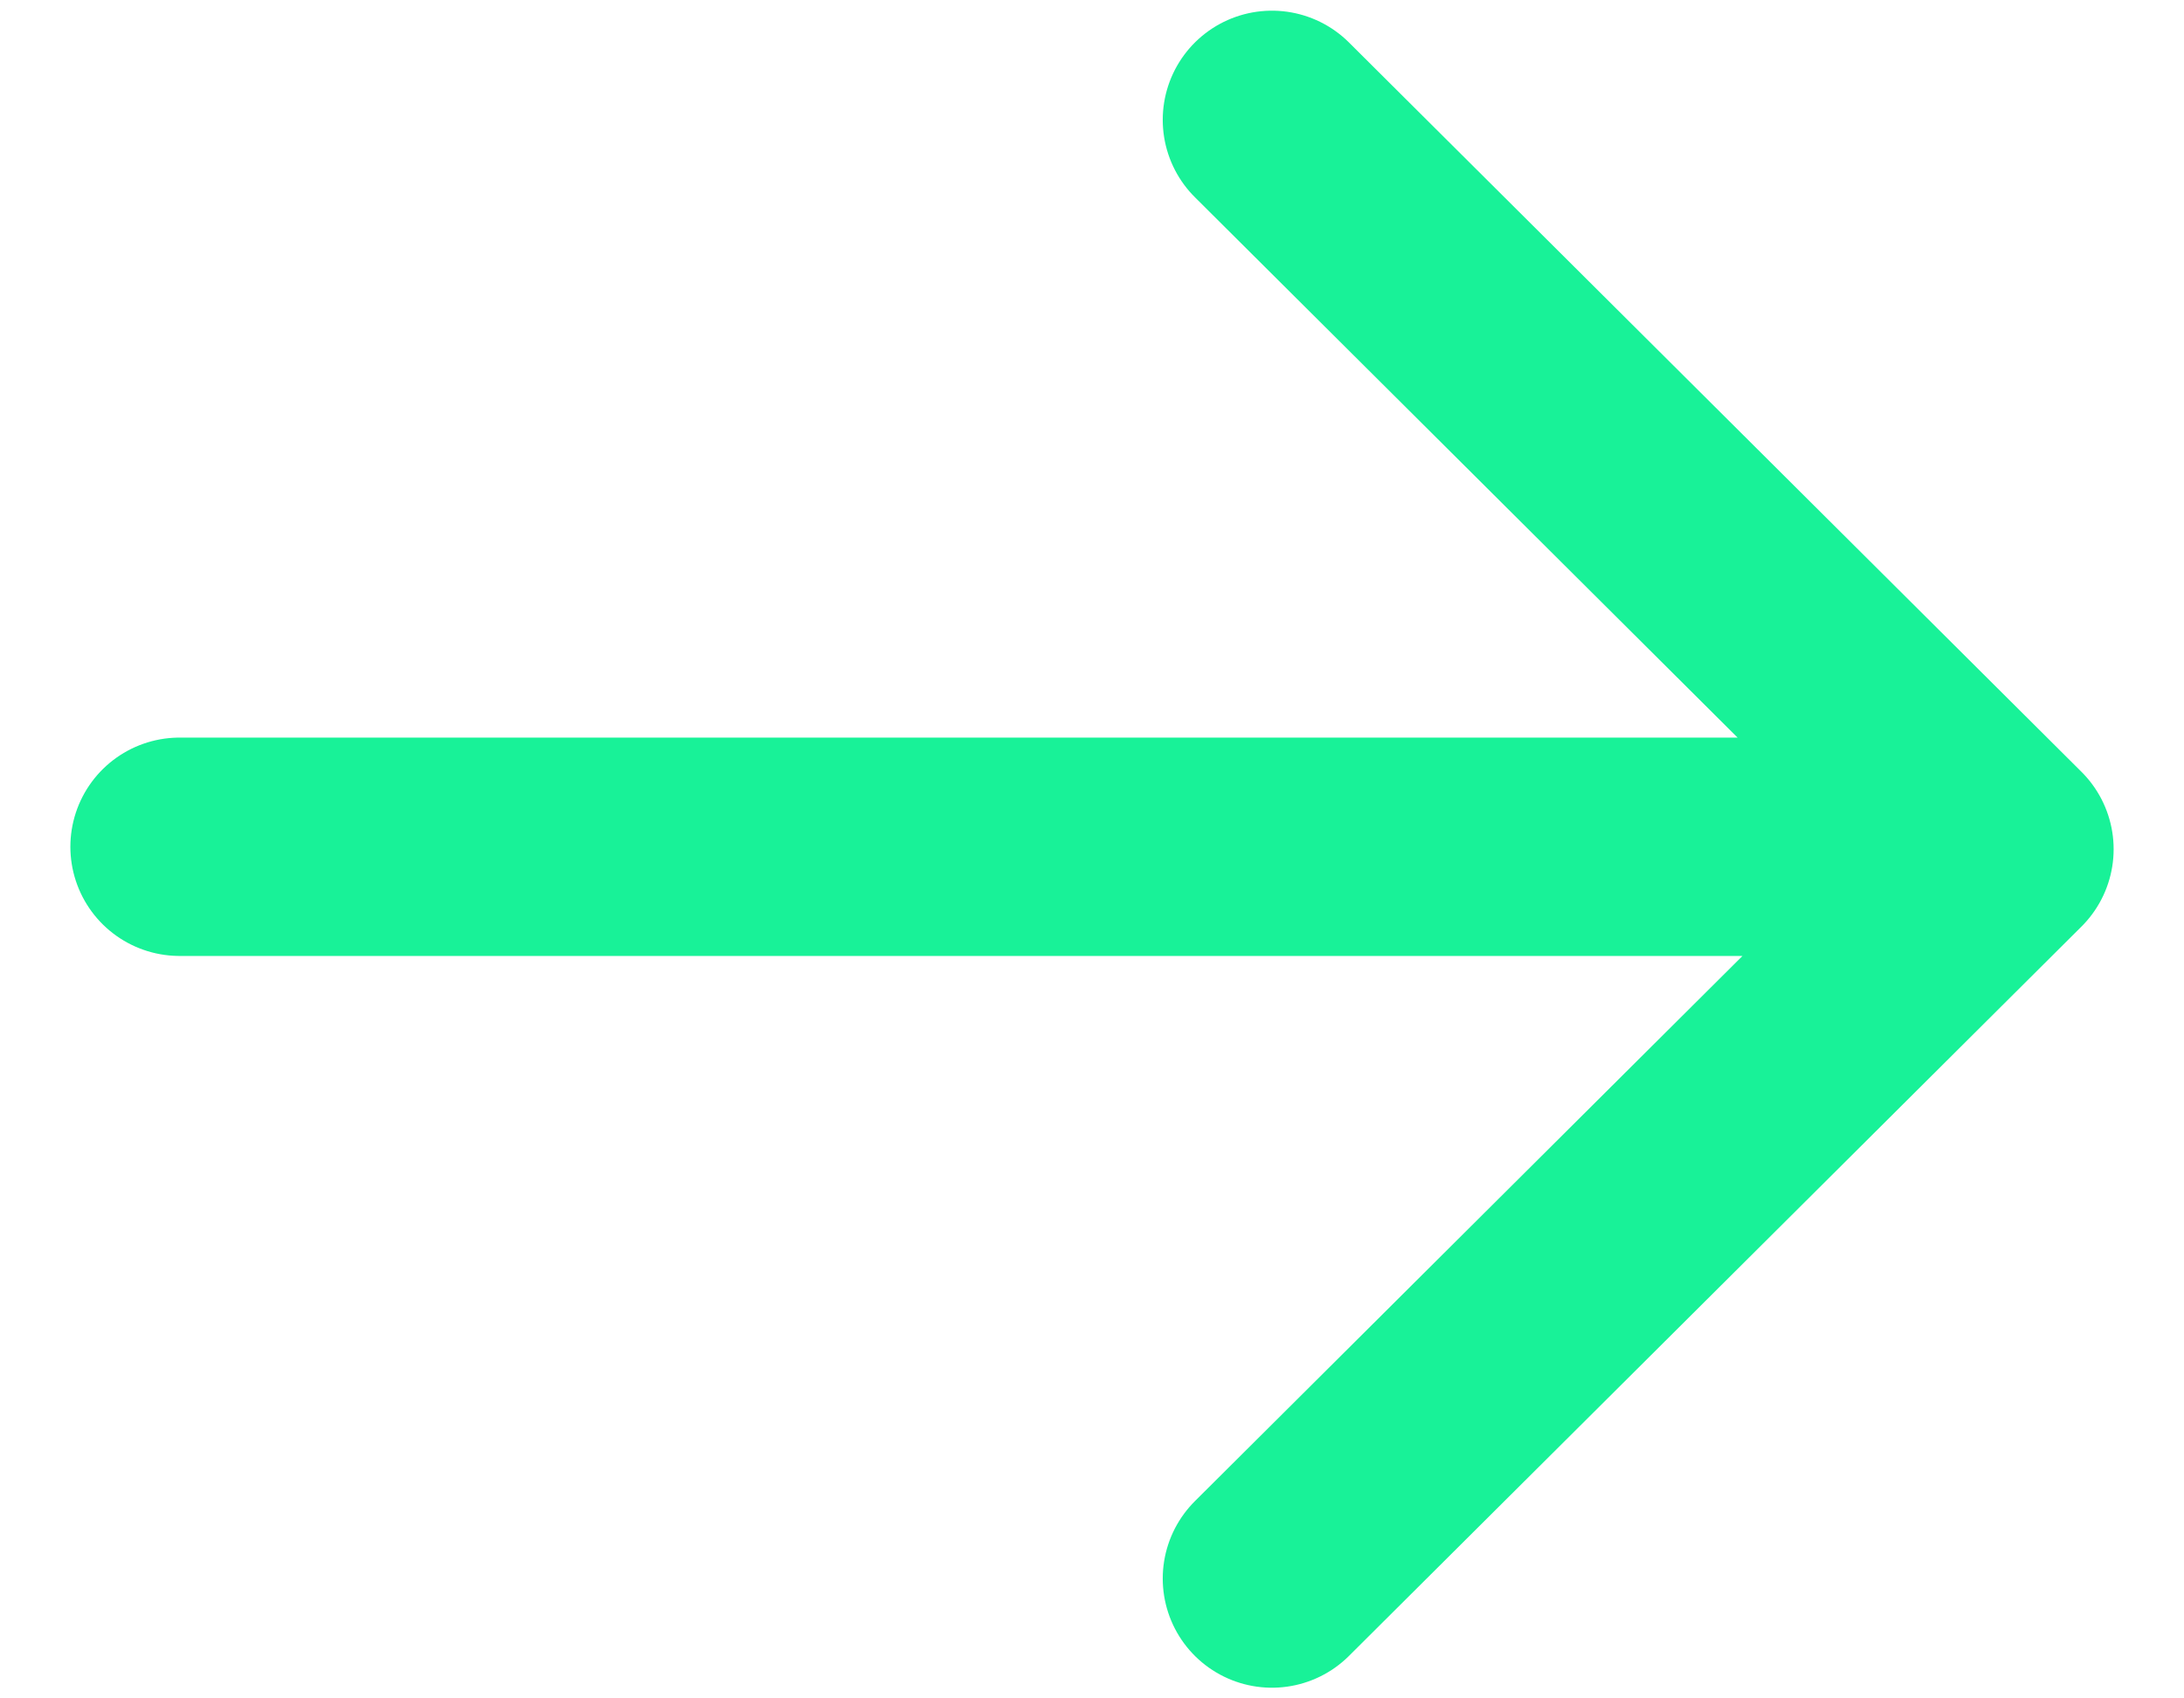
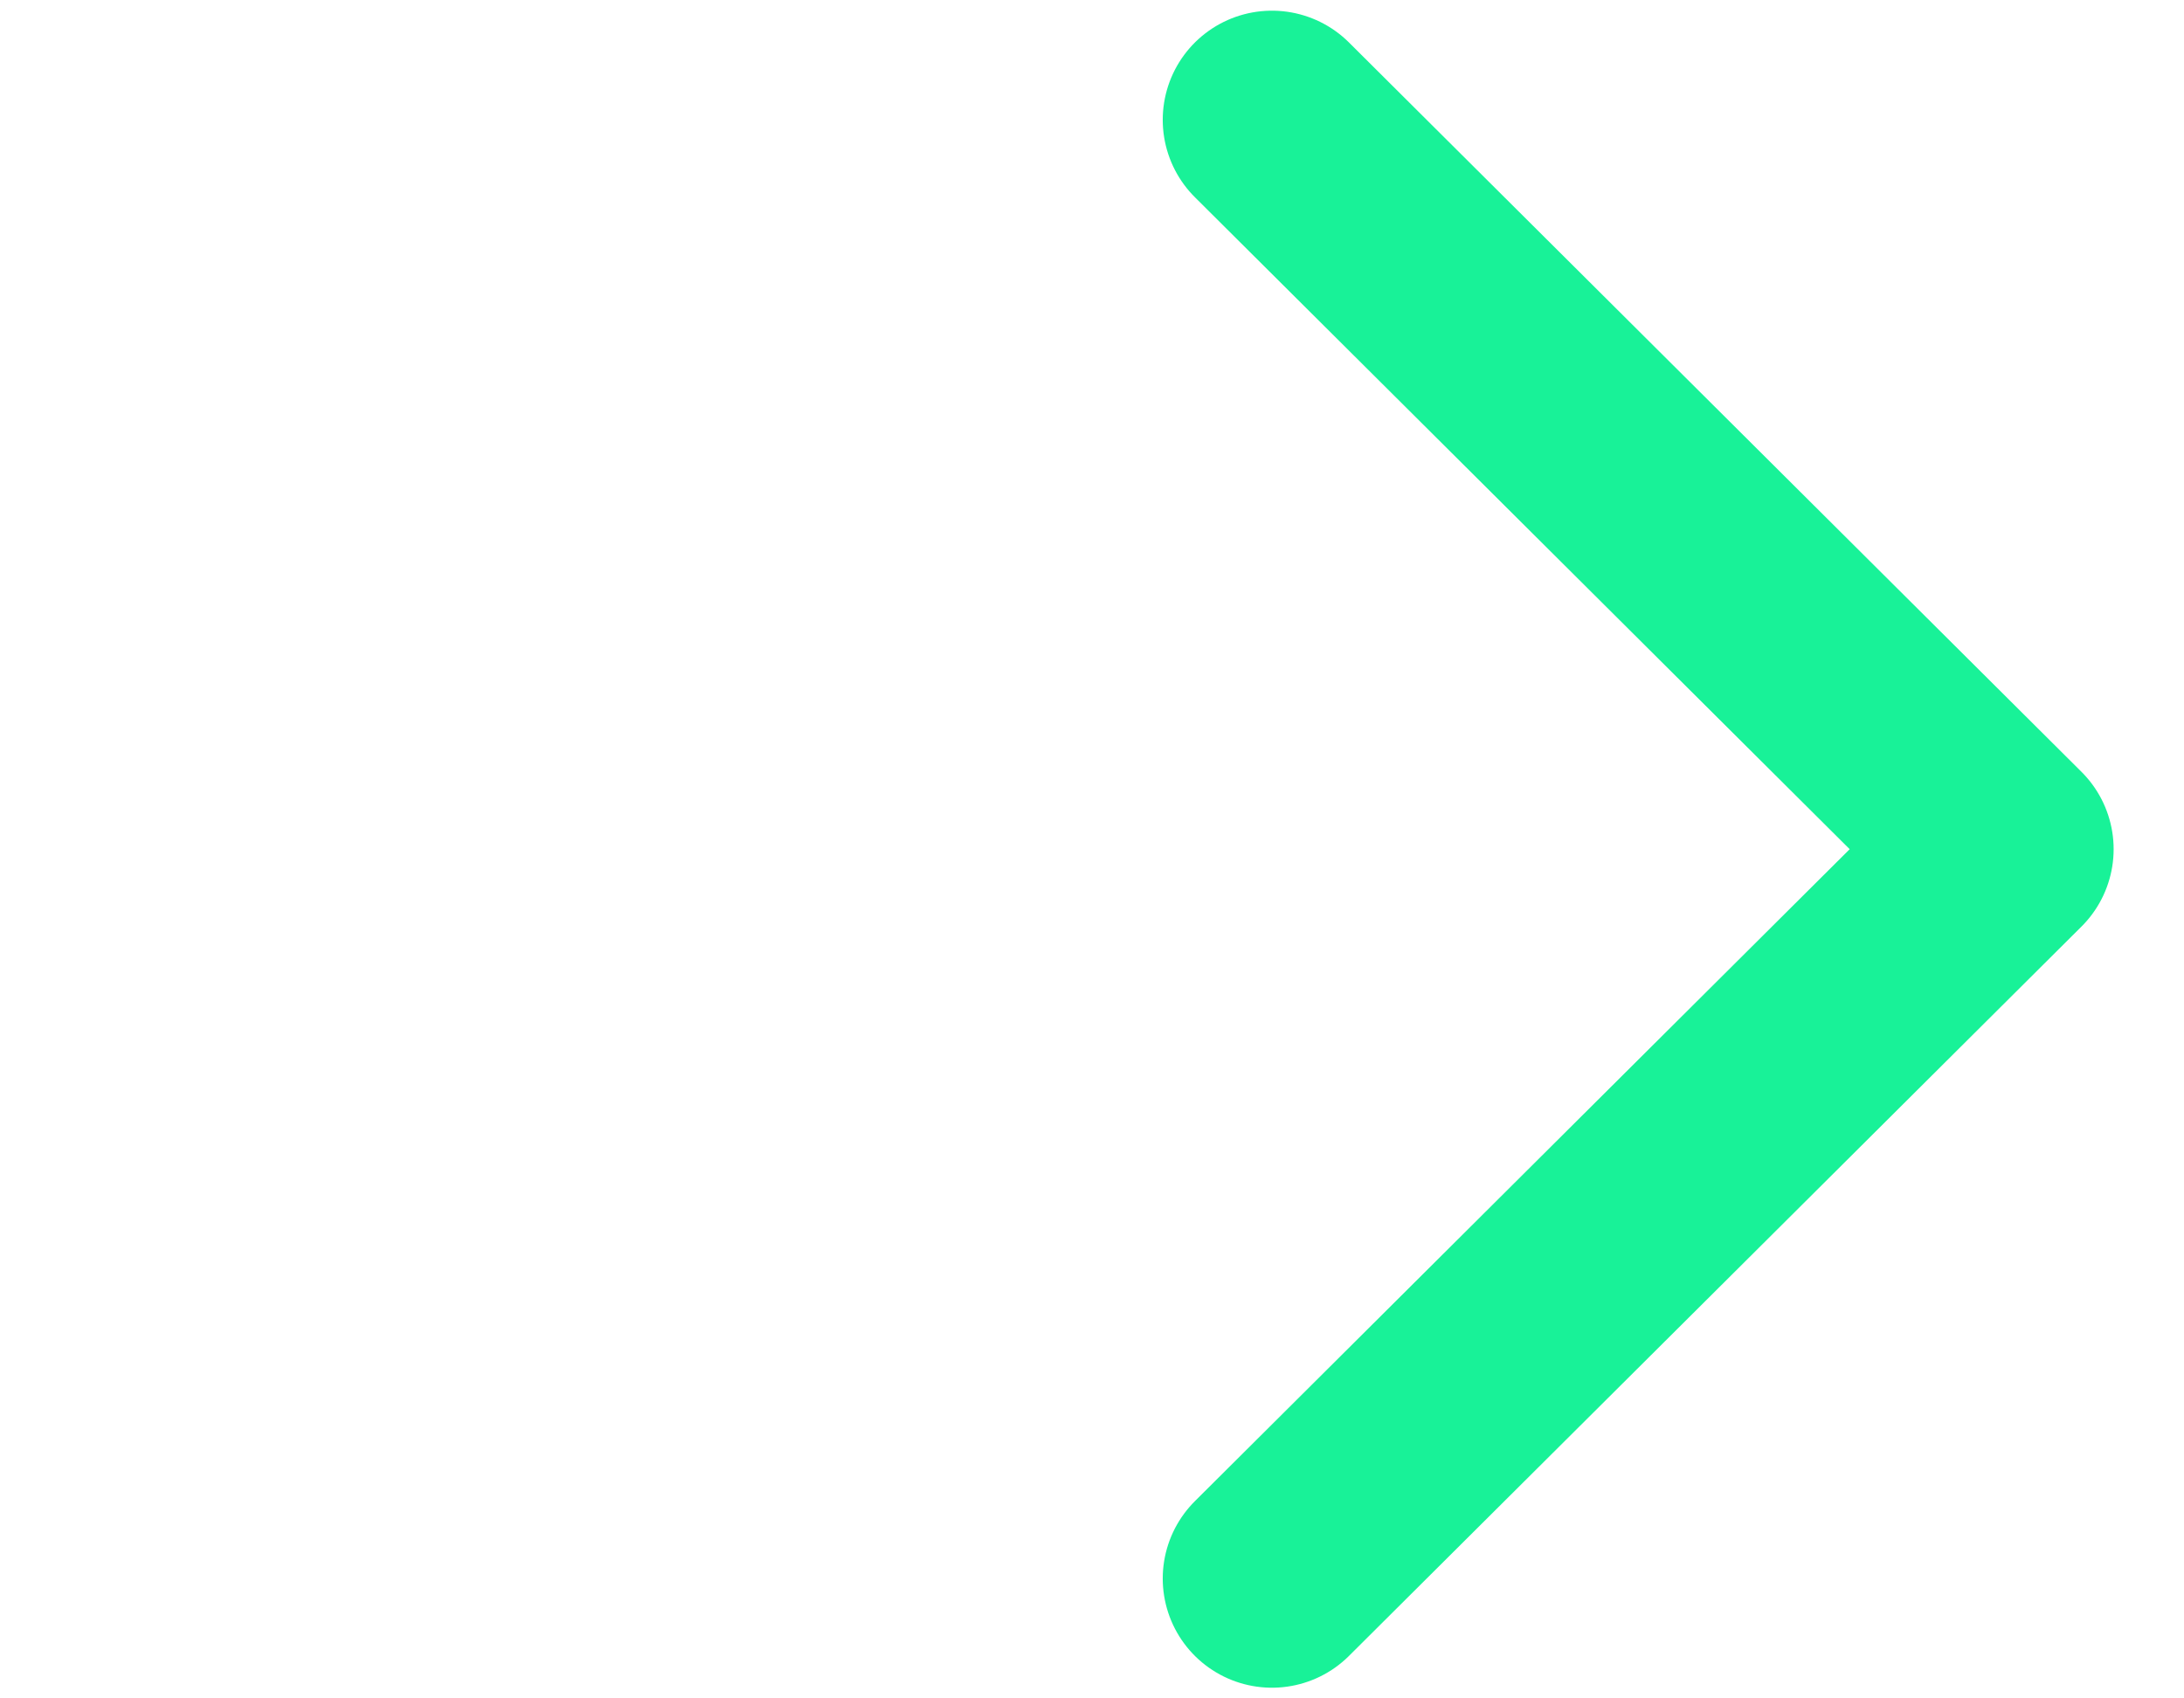
<svg xmlns="http://www.w3.org/2000/svg" width="18" height="14" viewBox="0 0 18 14" fill="none">
-   <path d="M1.48 6.98L16.47 6.98M10.483 0.988L16.52 7L10.483 13.012" stroke="#18F298" stroke-width="1.8" stroke-linecap="round" stroke-linejoin="round" />
+   <path d="M1.48 6.98M10.483 0.988L16.52 7L10.483 13.012" stroke="#18F298" stroke-width="1.8" stroke-linecap="round" stroke-linejoin="round" />
</svg>